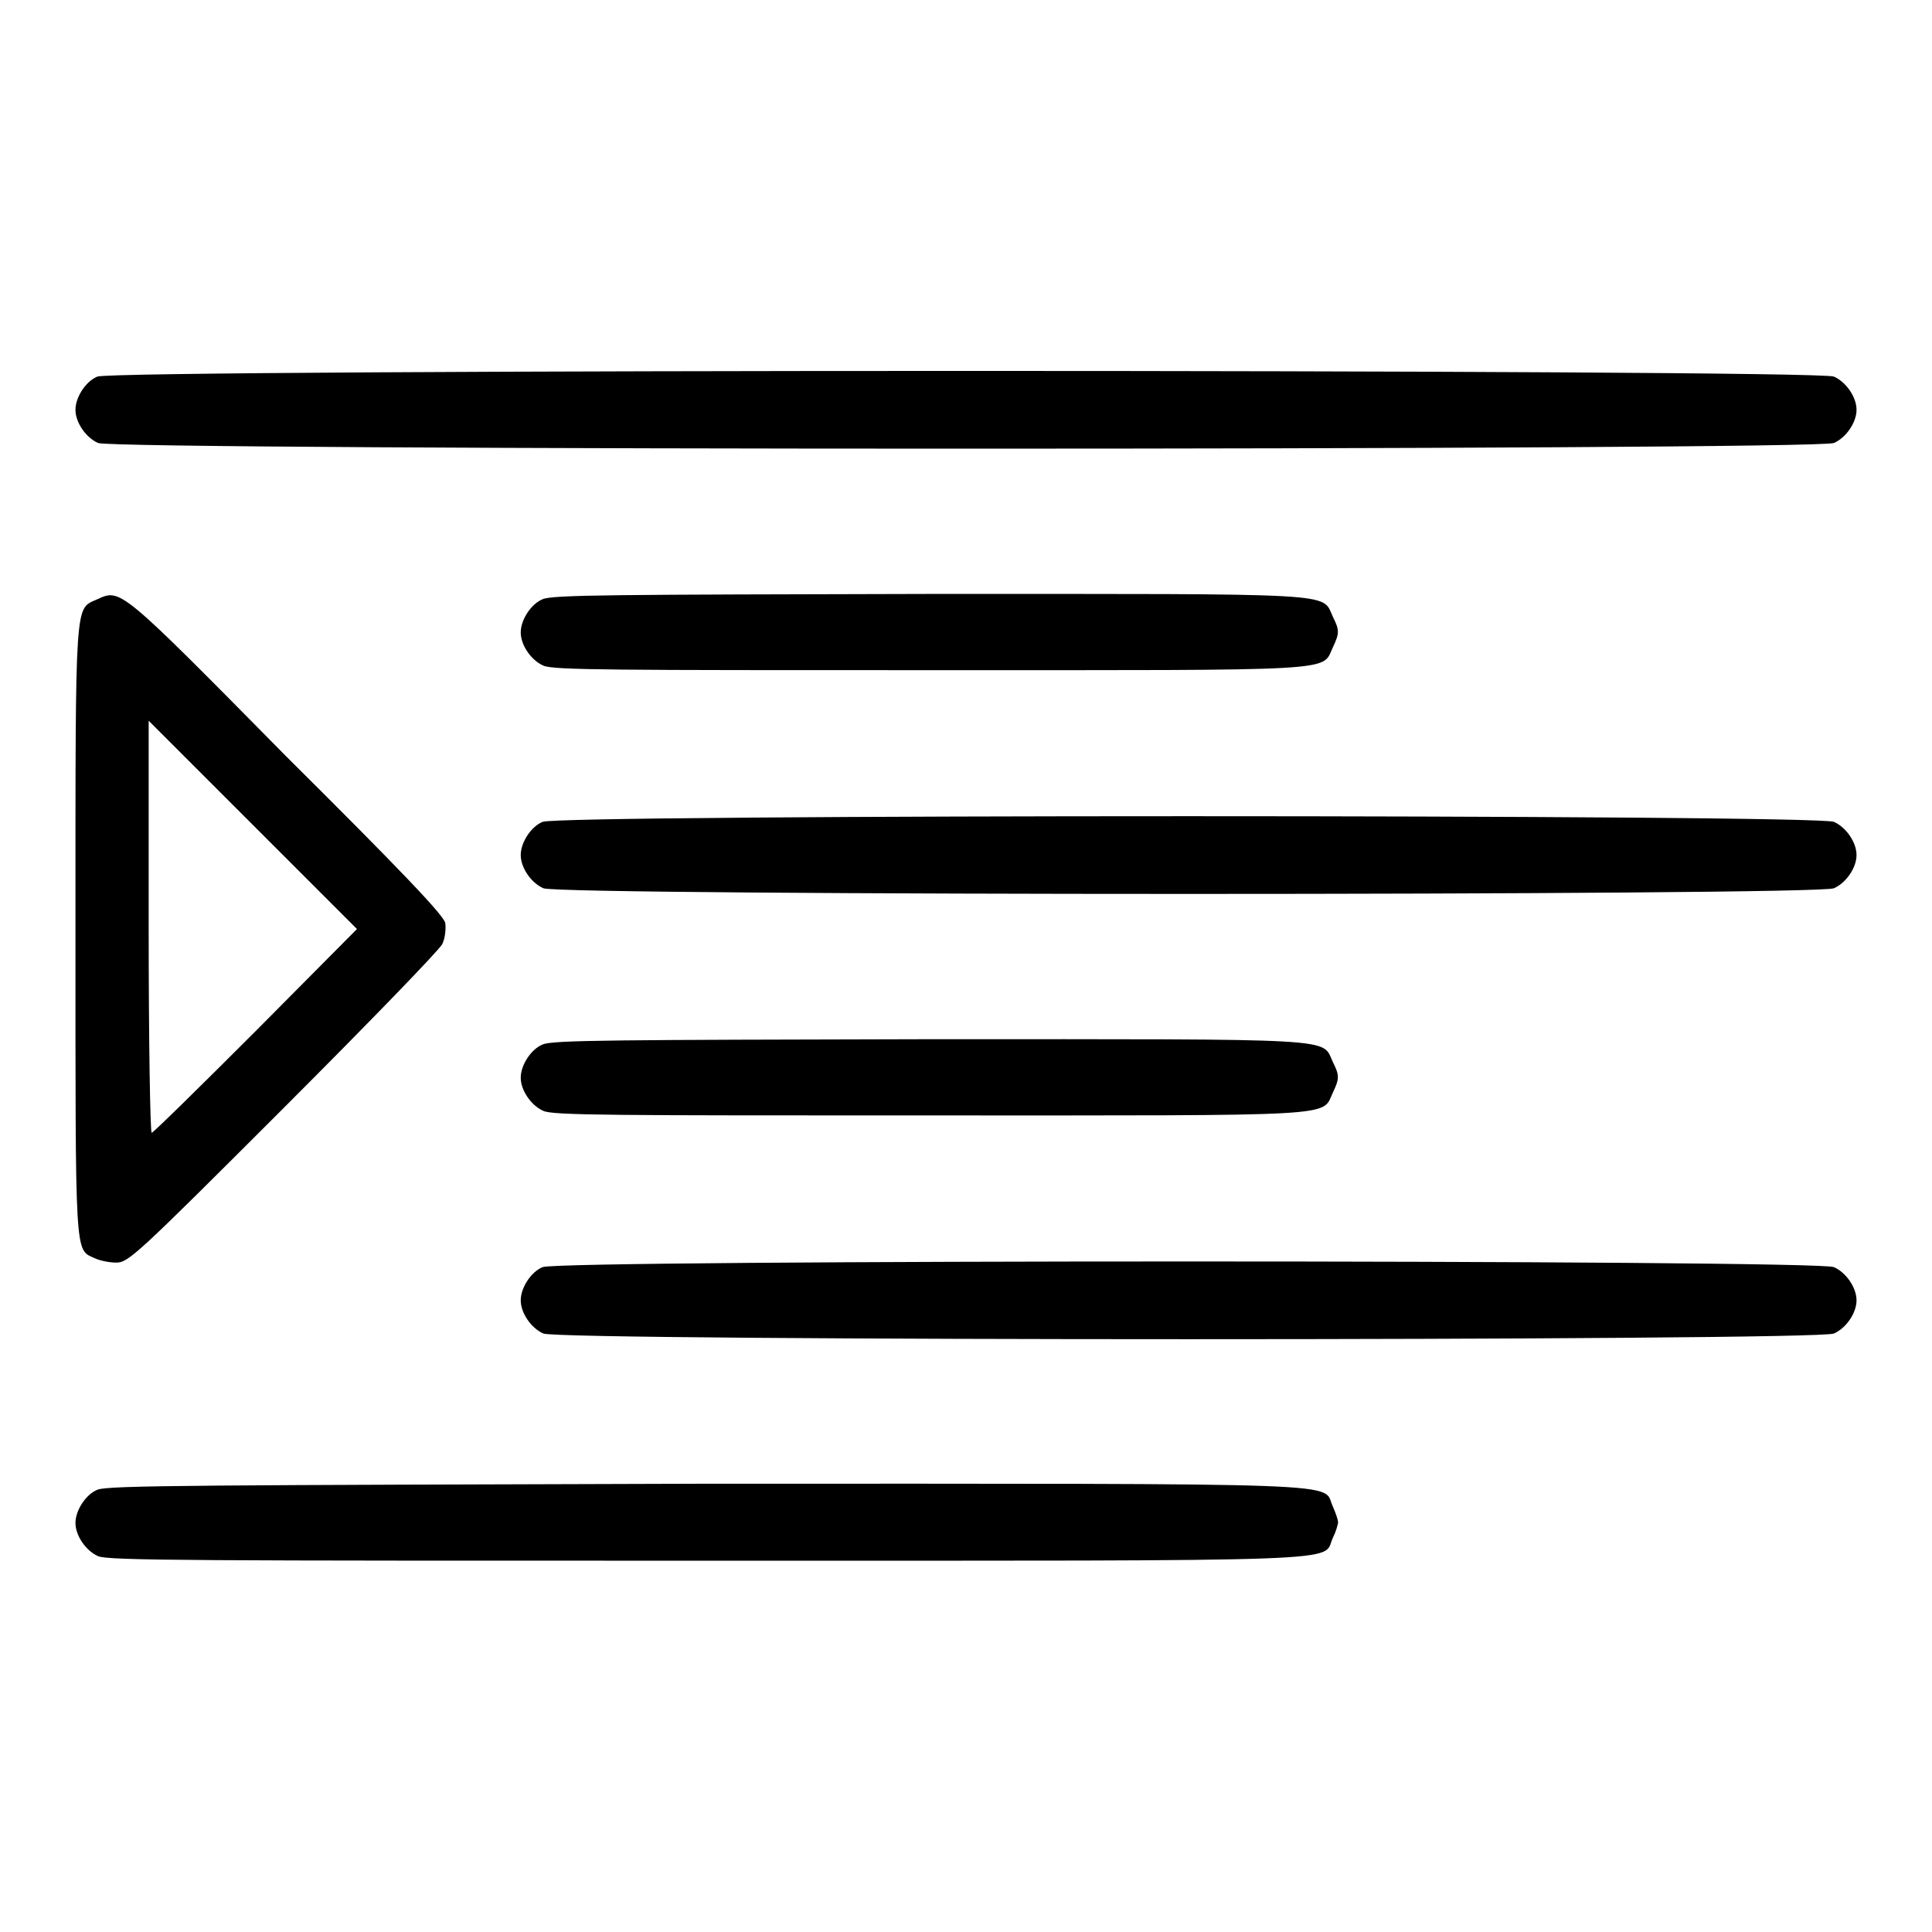
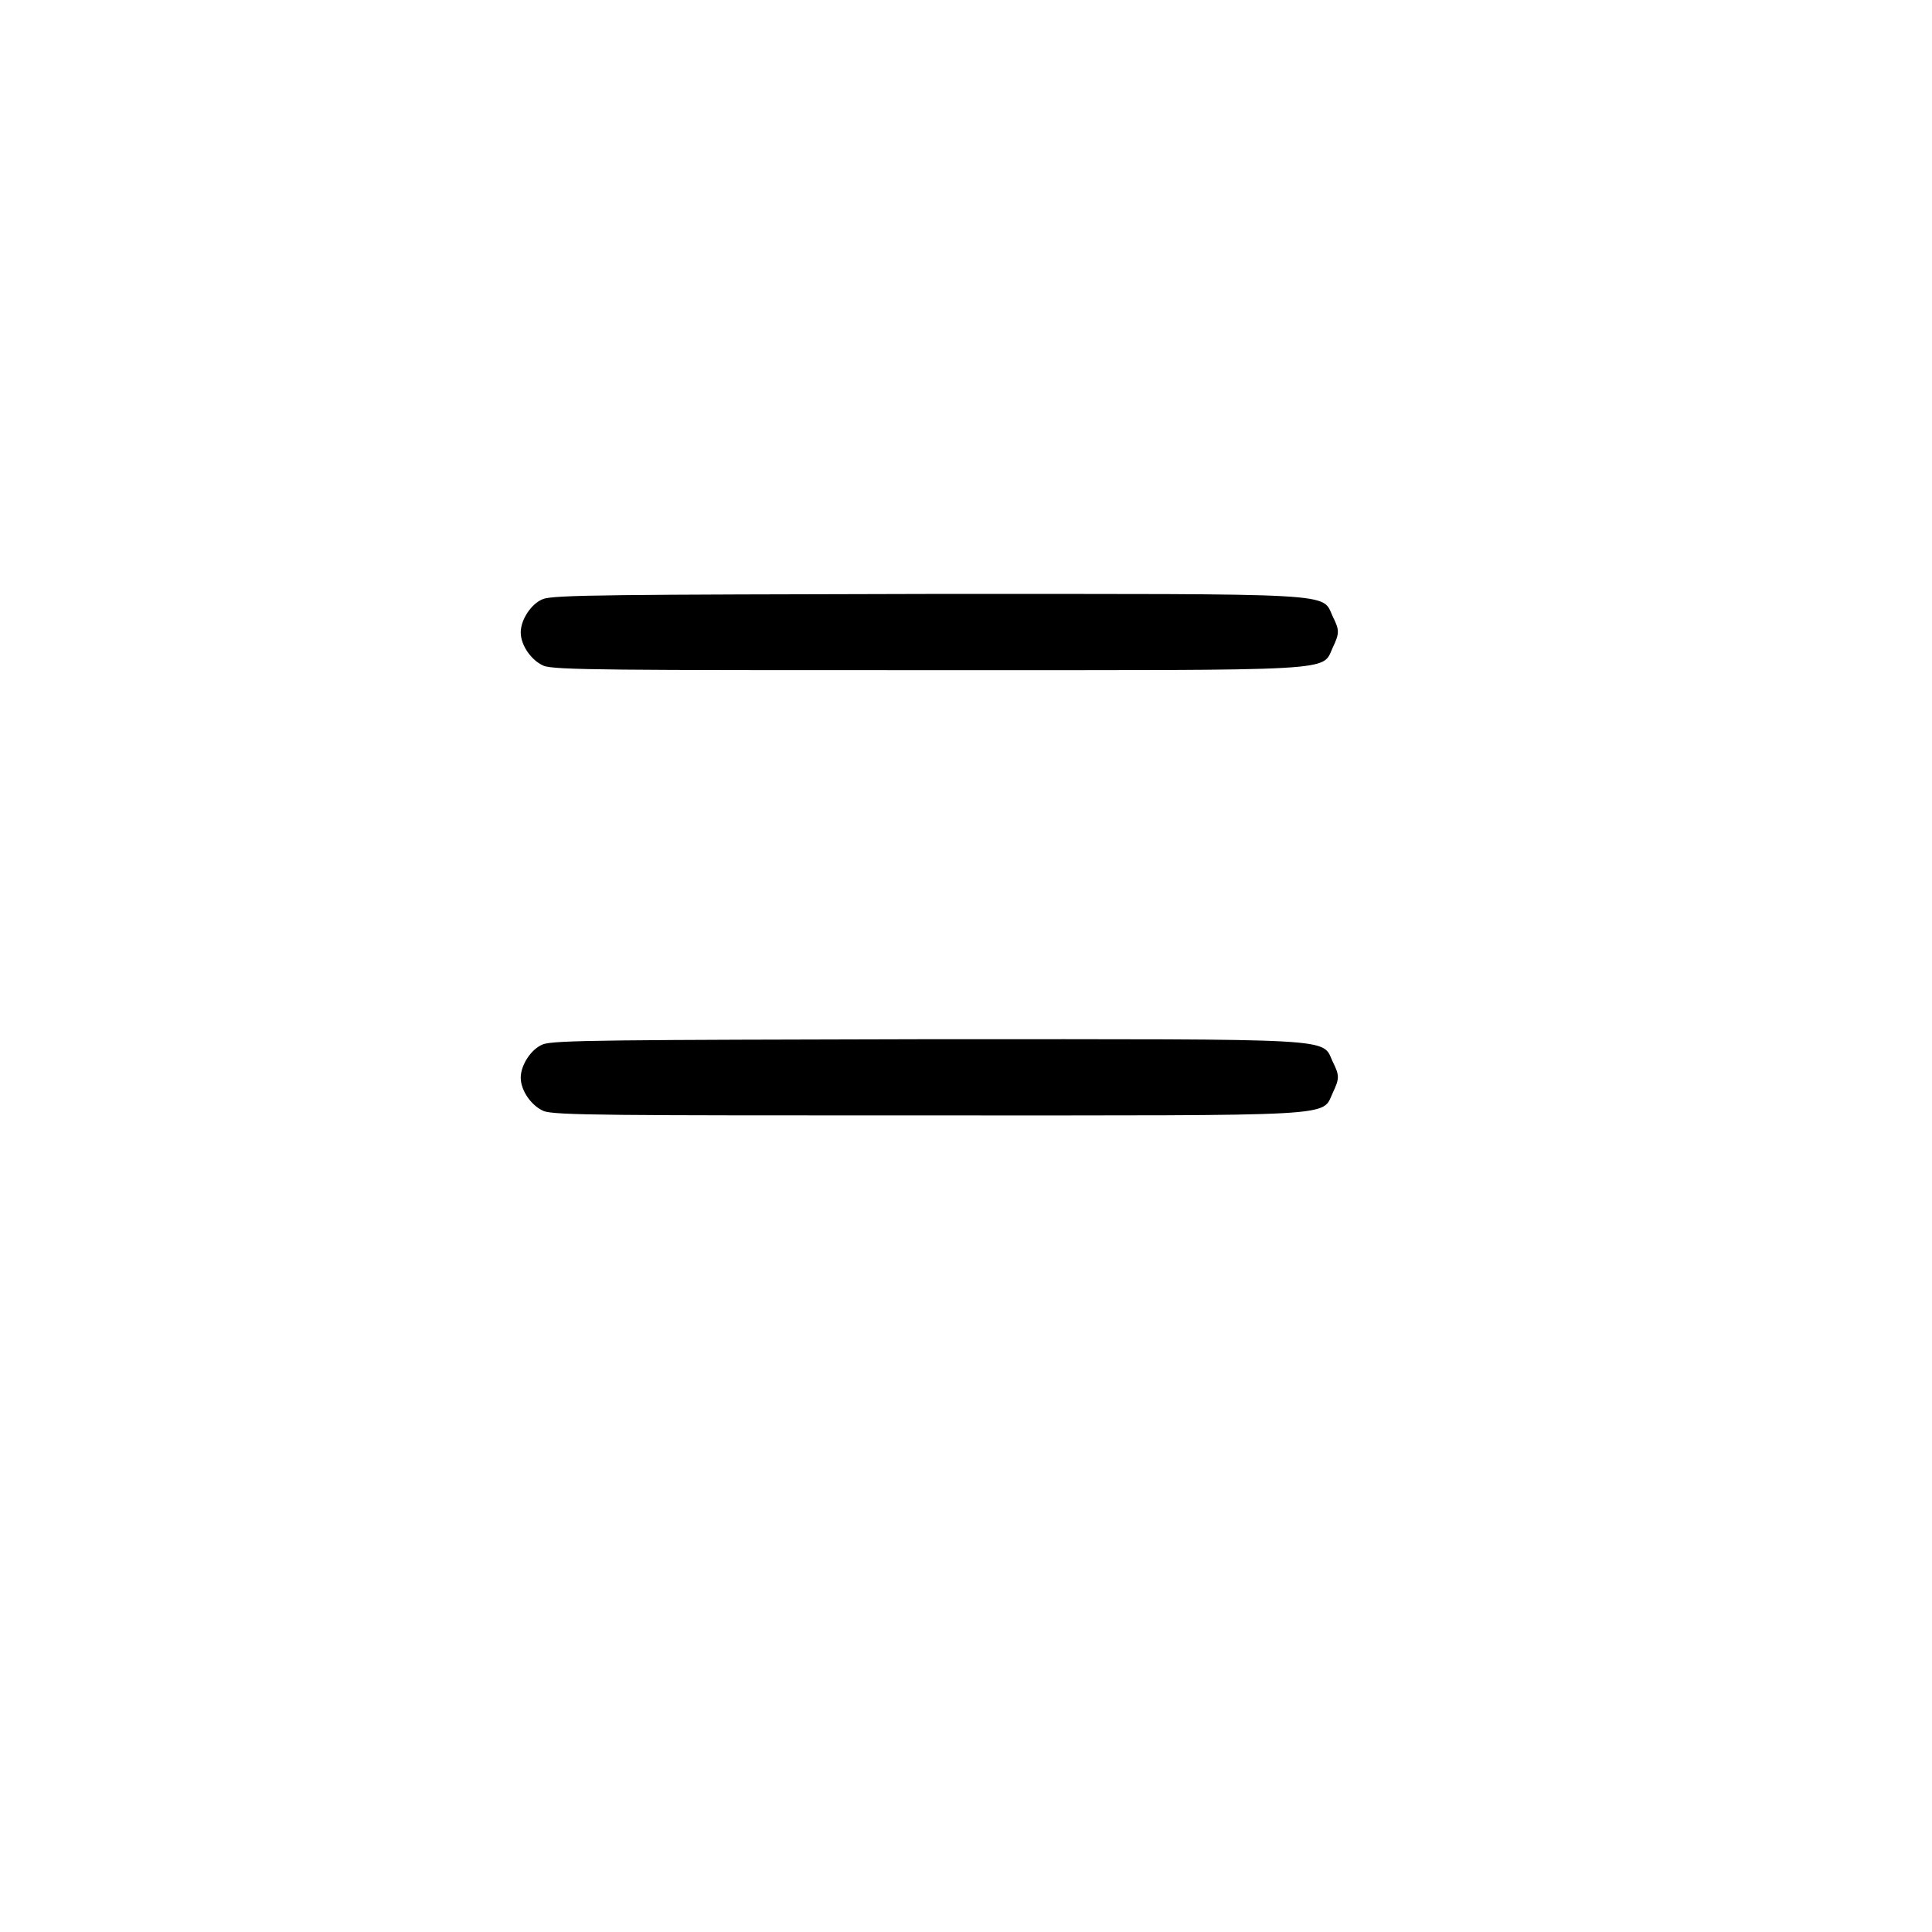
<svg xmlns="http://www.w3.org/2000/svg" version="1.1" x="0px" y="0px" viewBox="0 0 256 256" enable-background="new 0 0 256 256" xml:space="preserve">
  <g>
    <g>
      <g>
-         <path fill="#000000" d="M12.9,49.9c-1.5,0.6-2.9,2.7-2.9,4.4c0,1.7,1.4,3.7,3,4.4c2.4,1,227.6,1,230,0c1.6-0.7,3-2.7,3-4.4c0-1.7-1.4-3.7-3-4.4C240.7,48.9,15.2,48.9,12.9,49.9z" />
-         <path fill="#000000" d="M12.9,79.4c-3,1.4-2.9-0.8-2.9,43.8c0,43.8-0.1,42.3,2.5,43.5c0.6,0.3,1.9,0.6,2.9,0.6c1.6,0,2.6-0.9,22.1-20.4c11.4-11.4,20.7-21,21.1-21.8c0.4-0.8,0.5-2.1,0.4-2.8c-0.2-1-5.7-6.8-21.1-22.1C15.8,77.8,16,78,12.9,79.4z M33.9,136.6c-7.4,7.4-13.6,13.5-13.8,13.5c-0.2,0-0.4-12.3-0.4-27.3V95.5l13.8,13.8l13.8,13.8L33.9,136.6z" />
        <path fill="#000000" d="M71.9,79.4C70.4,80,69,82.1,69,83.8c0,1.7,1.4,3.7,3,4.4c1.3,0.6,9.4,0.6,51.2,0.6c55,0,51.9,0.2,53.4-3c0.9-1.9,0.9-2.3,0-4.1c-1.5-3.2,1.6-3-53.5-3C81.8,78.8,73.2,78.8,71.9,79.4z" />
-         <path fill="#000000" d="M71.9,108.9c-1.5,0.6-2.9,2.7-2.9,4.4c0,1.7,1.4,3.7,3,4.4c2.4,1,168.7,1,171,0c1.6-0.7,3-2.7,3-4.4s-1.4-3.7-3-4.4C240.7,107.9,74.2,107.9,71.9,108.9z" />
        <path fill="#000000" d="M71.9,138.4c-1.5,0.6-2.9,2.7-2.9,4.4c0,1.7,1.4,3.7,3,4.4c1.3,0.6,9.4,0.6,51.2,0.6c55,0,51.9,0.2,53.4-3c0.9-1.9,0.9-2.3,0-4.1c-1.5-3.2,1.6-3-53.5-3C81.8,137.8,73.2,137.8,71.9,138.4z" />
-         <path fill="#000000" d="M71.9,167.9c-1.5,0.6-2.9,2.7-2.9,4.4c0,1.7,1.4,3.7,3,4.4c2.4,1,168.7,1,171,0c1.6-0.7,3-2.7,3-4.4c0-1.7-1.4-3.7-3-4.4C240.7,166.9,74.2,166.9,71.9,167.9z" />
-         <path fill="#000000" d="M12.9,197.4c-1.5,0.6-2.9,2.7-2.9,4.4c0,1.7,1.4,3.7,3,4.4c1.3,0.6,13.4,0.6,80.7,0.6c87.7,0,81.4,0.2,82.9-3c0.4-0.8,0.7-1.8,0.7-2.1c0-0.3-0.3-1.2-0.7-2.1c-1.5-3.2,4.8-3-83-3C27.1,196.8,14.2,196.8,12.9,197.4z" />
      </g>
    </g>
  </g>
</svg>